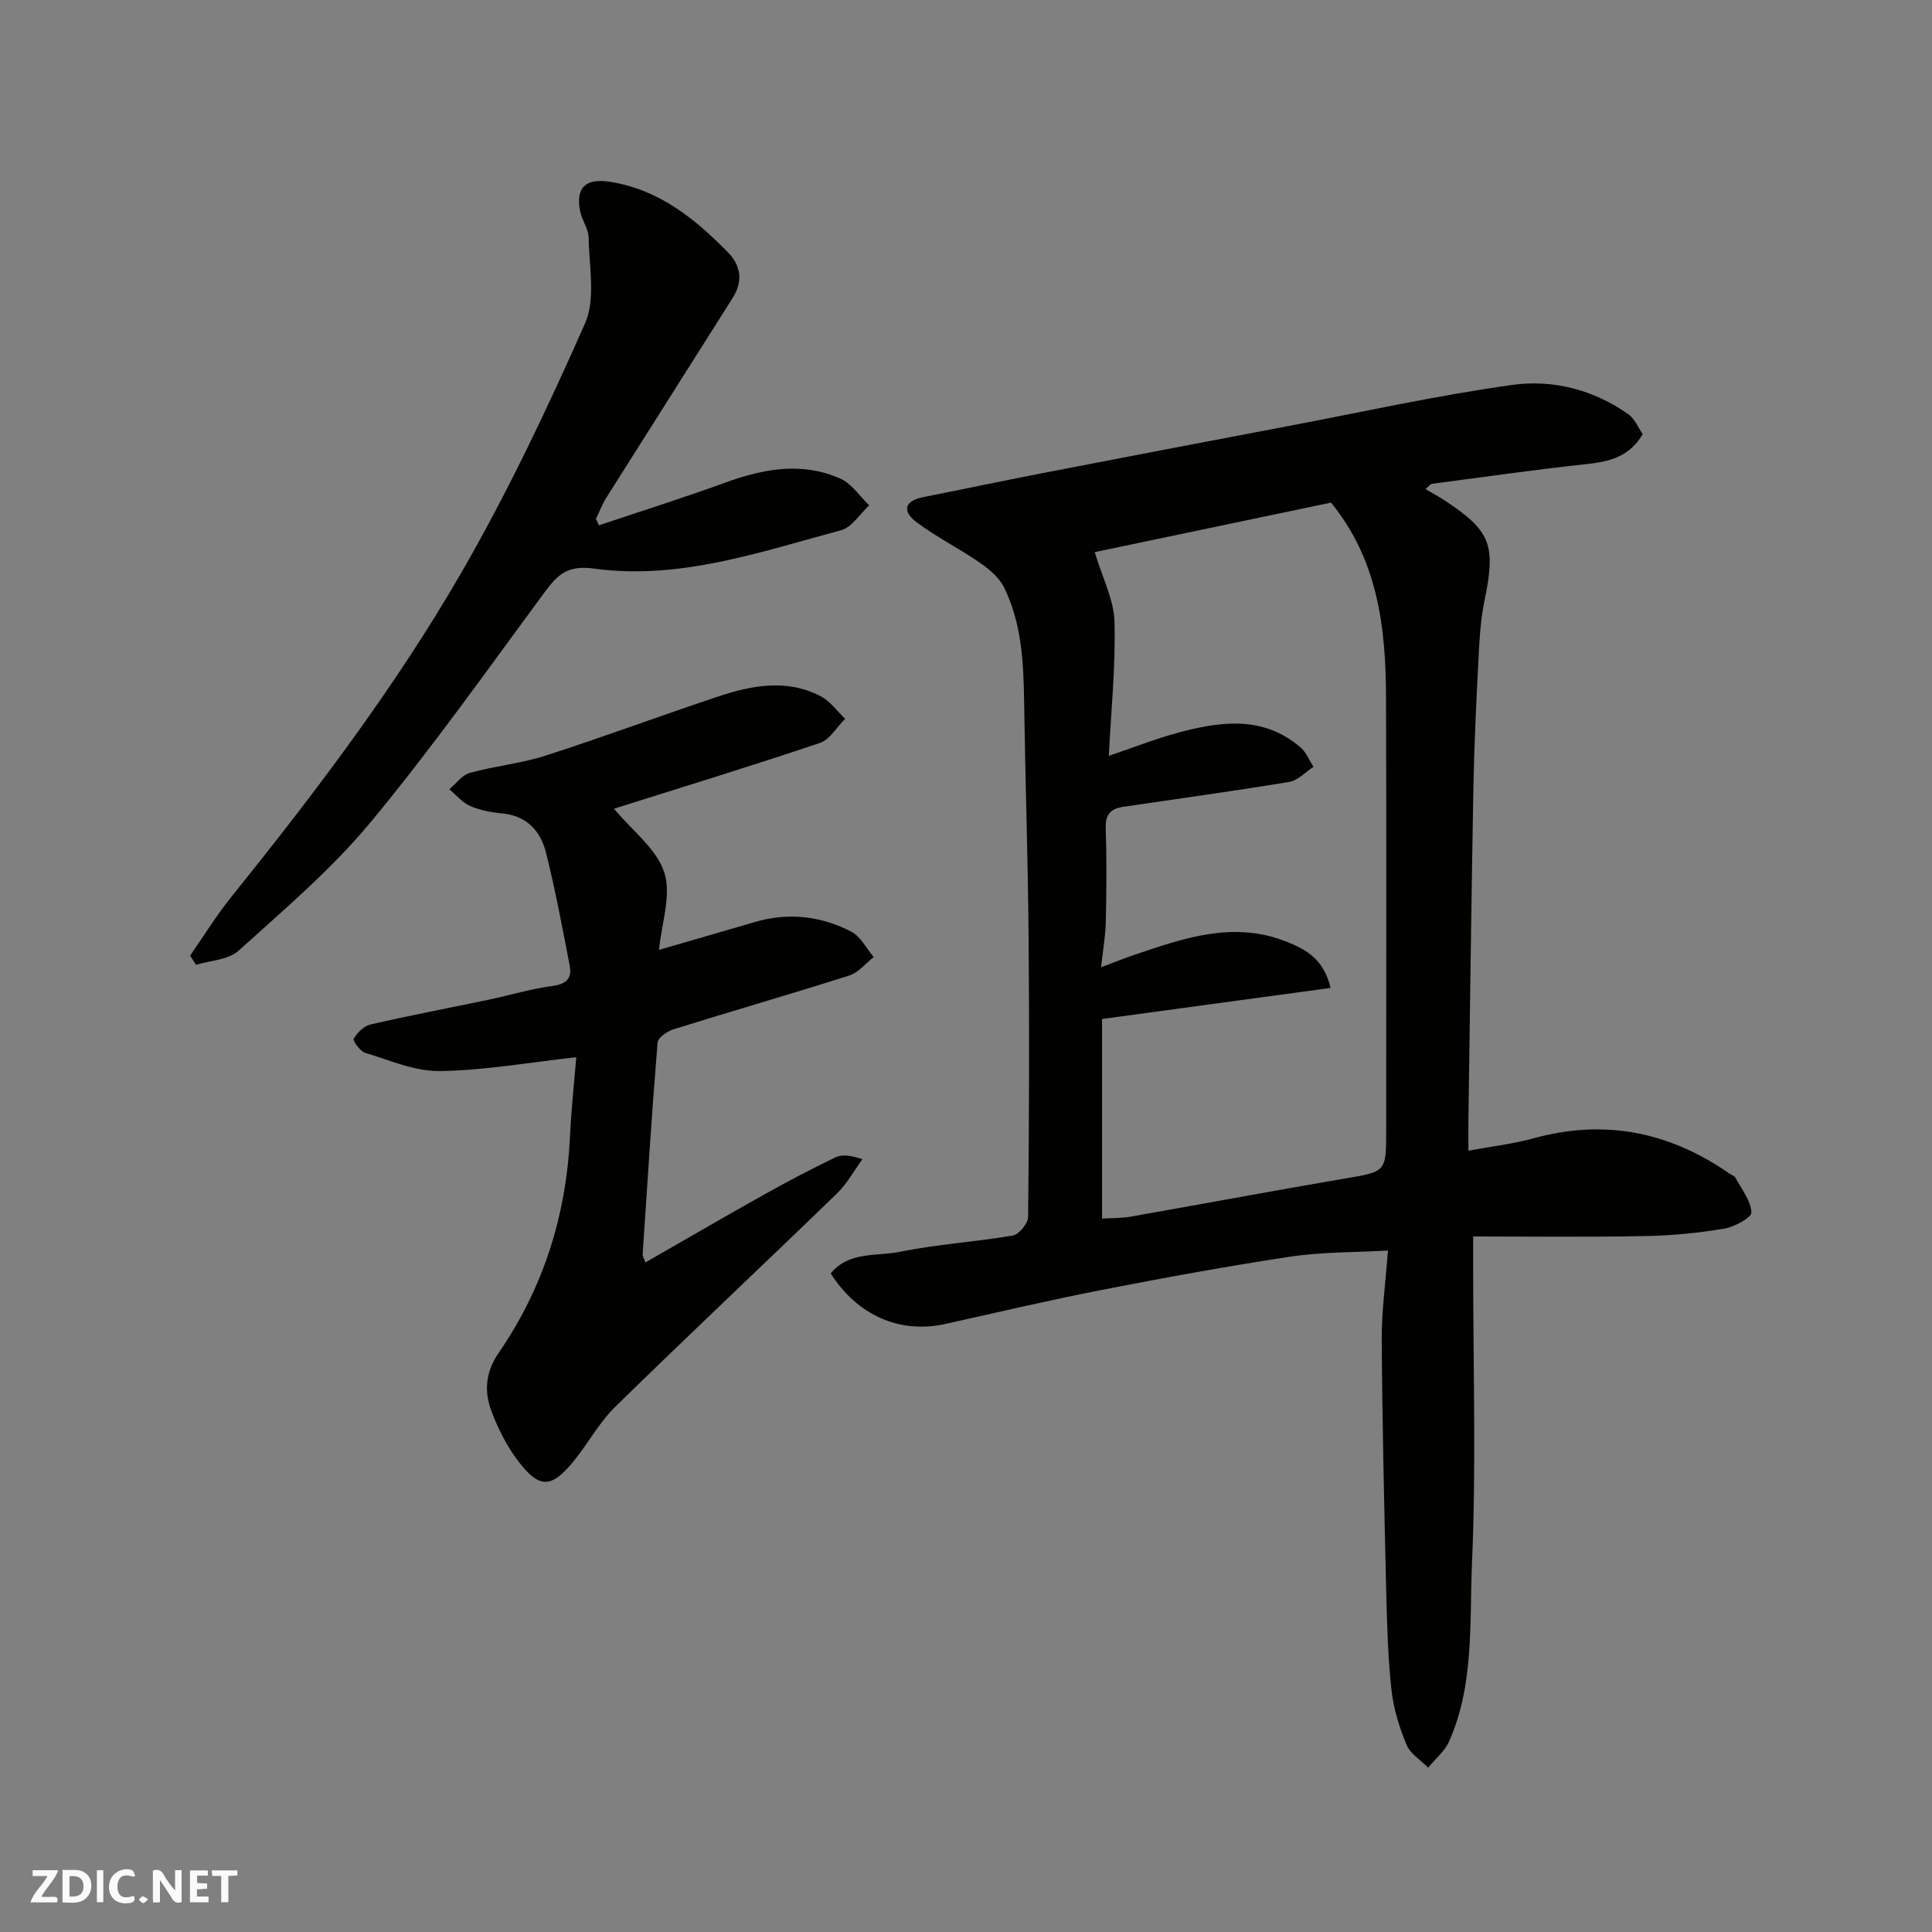
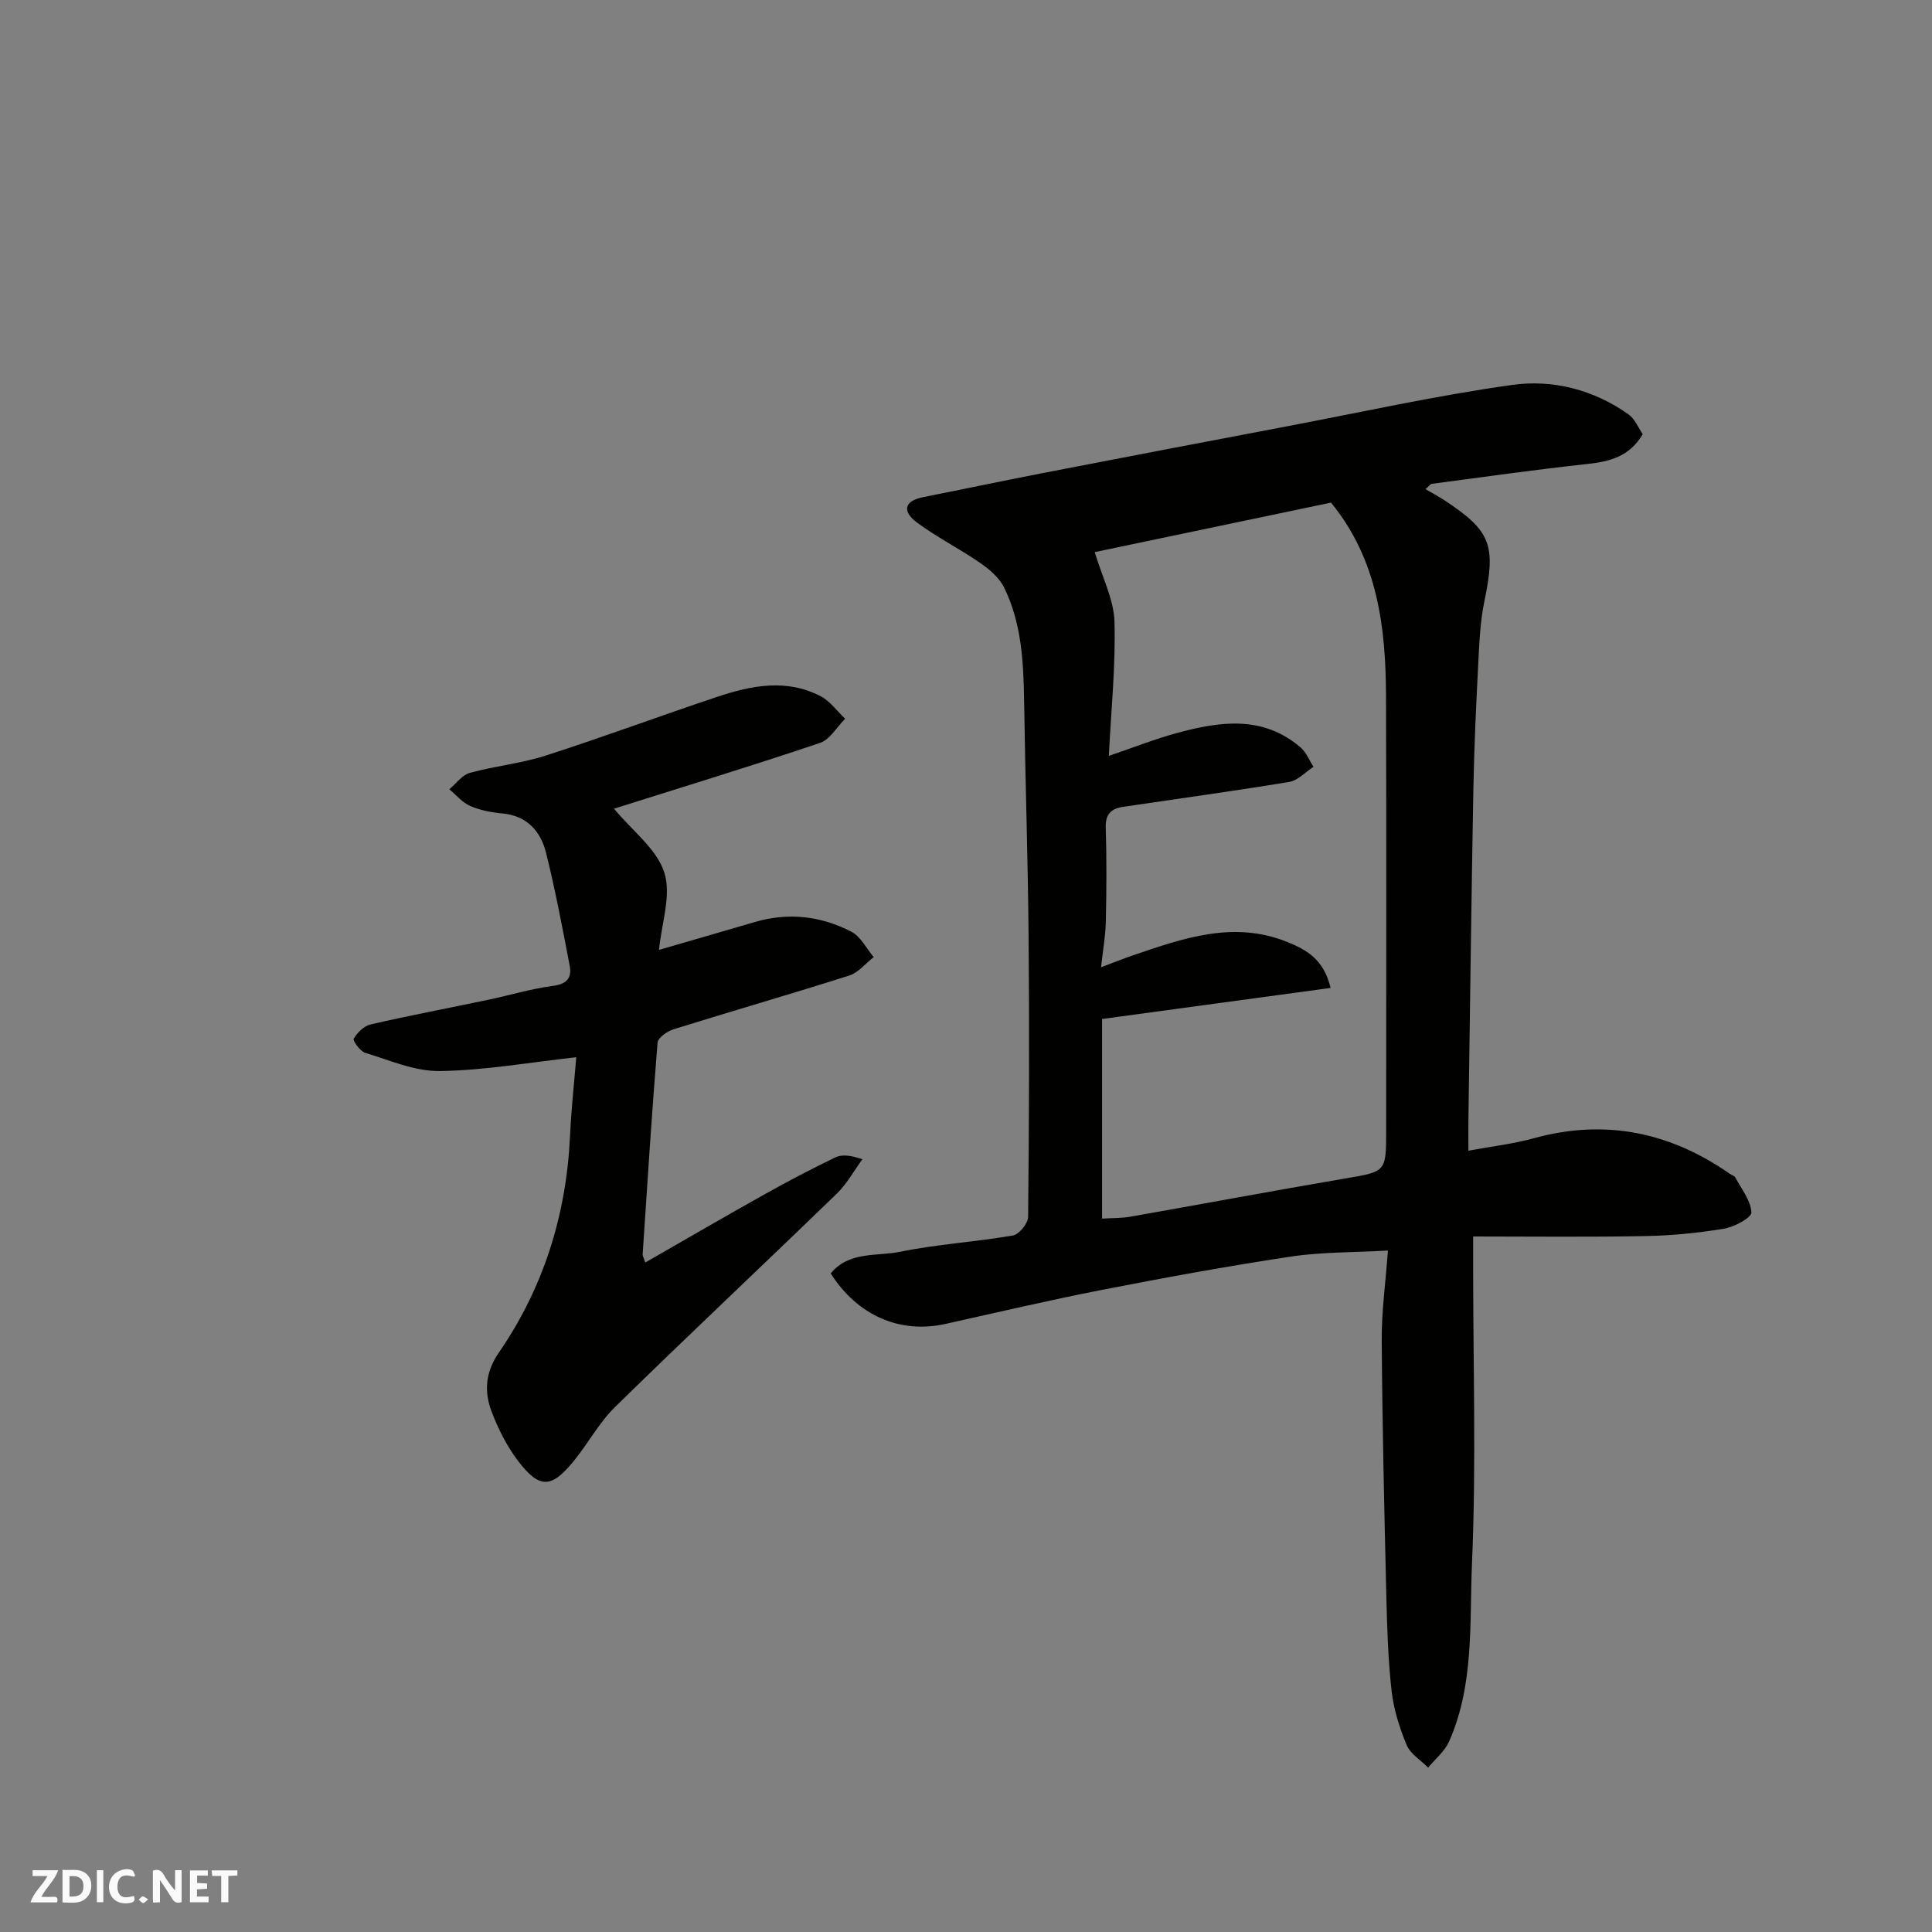
<svg xmlns="http://www.w3.org/2000/svg" enable-background="new 0 0 400 400" viewBox="0 0 400 400">
  <rect x="0" y="0" width="400" height="400" fill="#808080" stroke="none" />
  <g fill="#fafafb">
    <path d="m37.59 393.81c-.92.31-1.52.05-2-.78-.7-1.2-1.52-2.34-2.47-3.78v4.59c-.55.03-.95.05-1.41.07-.03-.37-.06-.64-.06-.91 0-1.91 0-3.81 0-5.7 1.13-.41 1.77-.03 2.29.91.62 1.11 1.38 2.14 2.31 3.19v-4.2h1.35v6.61z" />
    <path d="m12.94 393.88v-6.75c1.9.19 3.93-.54 5.37 1.29.8 1.01.78 2.88.03 3.97-1.37 1.97-3.4 1.51-5.4 1.49m1.45-1.22c2.04.12 2.92-.58 2.89-2.21-.03-1.51-.98-2.19-2.89-2z" />
    <path d="m11.81 393.87h-5.49c.68-2.18 2.47-3.48 3.51-5.45h-3.08v-1.21h5.29c-.71 2.13-2.44 3.48-3.47 5.51.86 0 1.63.04 2.39-.01.79-.05 1.14.21.85 1.16" />
    <path d="m39.33 393.86v-6.61h3.7v1.07h-2.22v1.52c.68.04 1.34.09 2.07.13v1.07c-.72.05-1.38.09-2.1.14v1.48h2.4v1.19h-3.85z" />
    <path d="m27.71 388.56c-1.15-.3-2.46-.61-3.1.64-.37.73-.41 1.93-.06 2.67.63 1.35 1.99.93 3.17.68.35.94-.01 1.32-.93 1.46-1.62.25-3.05-.27-3.76-1.48-.73-1.24-.6-3.03.31-4.17.88-1.11 2.71-1.7 4-1.16.32.13.44.74.65 1.12-.1.08-.19.16-.28.24" />
    <path d="m49.15 387.24v1.07c-.59.02-1.17.05-1.87.08v5.44h-1.48v-5.44h-1.85c-.05-.4-.08-.73-.13-1.15z" />
    <path d="m20.06 387.21h1.33v6.62h-1.33z" />
    <path d="m30.68 393.25c-.49.38-.8.79-1.05.76-.32-.05-.6-.45-.9-.7.26-.24.51-.64.8-.67.29-.04.62.3 1.15.61" />
  </g>
  <path d="m340.11 89.89c-2.75 4.66-6.83 5.67-11.45 6.17-10.74 1.17-21.44 2.68-32.15 4.1-.42.06-.77.6-1.38 1.11 1.47.86 2.75 1.53 3.95 2.32 9.68 6.39 10.66 9.26 8.23 20.98-.86 4.16-1.03 8.49-1.25 12.75-.44 8.59-.85 17.2-1.01 25.8-.42 22.93-.7 45.86-1.03 68.79-.03 1.82 0 3.63 0 6.33 4.81-.89 9.27-1.4 13.55-2.58 14.73-4.05 28.13-1.29 40.52 7.33.4.28 1 .44 1.2.82 1.27 2.37 3.19 4.75 3.32 7.2.06 1.07-3.52 3.02-5.65 3.37-5.33.89-10.78 1.43-16.19 1.53-11.74.24-23.47.09-35.77.09v6.71c0 20.33.64 40.69-.24 60.98-.53 12.33.48 25.09-4.74 36.86-.91 2.04-2.86 3.62-4.34 5.42-1.53-1.55-3.68-2.84-4.46-4.71-1.48-3.56-2.68-7.39-3.11-11.21-.73-6.56-.93-13.18-1.09-19.79-.42-17.6-.83-35.19-.95-52.79-.04-5.9.79-11.8 1.29-18.56-7.16.41-13.74.29-20.15 1.26-13.06 1.97-26.06 4.35-39.03 6.88-10.87 2.12-21.65 4.66-32.46 7.06-9.38 2.08-18.18-1.72-23.73-10.46 3.78-4.64 9.55-3.5 14.4-4.49 7.68-1.57 15.58-2.03 23.31-3.36 1.28-.22 3.14-2.5 3.16-3.84.21-19.33.27-38.66.1-57.99-.14-16.27-.69-32.53-.93-48.8-.12-8.08-.51-16.12-4.12-23.49-1-2.05-3.05-3.8-4.99-5.14-4.25-2.94-8.93-5.29-13.08-8.36-2.89-2.13-2.92-4.42 1.33-5.26 8.14-1.61 16.25-3.33 24.4-4.91 16.96-3.29 33.93-6.53 50.91-9.75 15.53-2.95 31-6.39 46.64-8.57 8.4-1.17 16.84 1 24.03 6.09 1.34.96 2.06 2.82 2.96 4.11zm-110.54 66.6c5.23-1.77 9.61-3.51 14.12-4.73 8.87-2.41 17.75-3.71 25.56 2.97 1.18 1.01 1.81 2.67 2.7 4.03-1.67 1.08-3.24 2.83-5.04 3.13-11.44 1.89-22.94 3.46-34.41 5.16-2.4.36-3.66 1.48-3.57 4.27.21 6.49.16 12.99.02 19.48-.07 2.98-.6 5.95-.99 9.46 2.72-1.02 4.67-1.81 6.66-2.49 10.4-3.53 20.8-7.22 31.88-2.75 3.94 1.59 7.57 3.56 8.99 9.52-16.05 2.18-31.64 4.3-47.32 6.43v41.33c2.03-.13 3.99-.07 5.88-.4 14.77-2.6 29.51-5.36 44.29-7.88 8.62-1.47 8.65-1.3 8.65-9.95 0-29.98.07-59.96-.03-89.94-.05-14.31-1.73-28.27-11.39-40.07-16.59 3.48-33.45 7.01-48.92 10.25 1.61 5.37 3.96 9.84 4.09 14.38.26 9.17-.7 18.37-1.17 27.8z" fill="#010100" />
  <path d="m127.12 167.43c3.86 4.65 8.88 8.38 10.42 13.22 1.5 4.7-.58 10.53-1.1 16.01 6.59-1.91 13.21-3.82 19.82-5.76 6.94-2.04 13.7-1.27 20 2 1.93 1 3.11 3.46 4.63 5.25-1.67 1.3-3.15 3.21-5.05 3.82-12.08 3.84-24.27 7.35-36.38 11.13-1.31.41-3.23 1.73-3.32 2.76-1.19 14.61-2.12 29.25-3.09 43.88-.02.29.2.6.56 1.64 8.26-4.73 16.37-9.46 24.56-14.04 4.85-2.71 9.77-5.3 14.77-7.71 1.36-.65 3.12-.47 5.61.38-1.74 2.38-3.19 5.06-5.27 7.09-15.25 14.77-30.73 29.31-45.91 44.17-3.34 3.27-5.63 7.61-8.62 11.27-4.62 5.65-7.08 5.73-11.52-.11-2.31-3.05-4.11-6.63-5.47-10.23-1.55-4.1-1.26-8.12 1.49-12.11 9.29-13.49 14.01-28.56 14.77-44.93.26-5.57.87-11.13 1.29-16.27-9.82 1.08-19.02 2.73-28.25 2.86-5.14.08-10.35-2.23-15.44-3.77-1.06-.32-2.63-2.53-2.39-2.93.76-1.26 2.12-2.64 3.49-2.95 8.09-1.86 16.25-3.4 24.38-5.11 4.46-.94 8.86-2.27 13.36-2.87 2.88-.38 3.98-1.64 3.49-4.18-1.5-7.81-2.97-15.64-4.89-23.35-1.12-4.5-3.95-7.71-9.1-8.18-2.25-.21-4.58-.65-6.63-1.55-1.62-.71-2.88-2.27-4.3-3.45 1.4-1.17 2.63-2.94 4.23-3.39 5.16-1.43 10.59-1.94 15.67-3.57 11.91-3.83 23.64-8.2 35.51-12.16 7.08-2.37 14.36-3.83 21.44-.16 1.98 1.02 3.41 3.09 5.1 4.68-1.73 1.72-3.16 4.32-5.23 5.01-14.13 4.76-28.41 9.12-42.63 13.61z" fill="#010100" />
-   <path d="m124 108.76c8.74-2.93 17.53-5.7 26.19-8.85 7.91-2.88 15.85-4.34 23.79-.82 2.35 1.04 4.01 3.65 5.98 5.54-1.93 1.77-3.59 4.55-5.84 5.15-16.75 4.5-33.48 10.37-51.13 7.94-5.57-.77-7.57 1.3-10.27 4.95-11.85 16.04-23.38 32.37-36.1 47.69-8.06 9.7-17.85 18-27.26 26.5-2.09 1.89-5.81 1.98-8.78 2.9-.41-.64-.81-1.28-1.22-1.91 2.83-4.06 5.43-8.3 8.53-12.15 17.22-21.42 33.87-43.32 47.61-67.11 9.59-16.62 17.86-34.08 25.63-51.64 2.23-5.05.83-11.79.74-17.74-.03-1.86-1.42-3.65-1.78-5.56-.96-4.97 1.33-6.8 6.28-6 10.12 1.63 17.5 7.62 24.33 14.58 2.76 2.81 3.13 6.07 1 9.44-8.71 13.79-17.46 27.56-26.16 41.36-.87 1.37-1.44 2.93-2.16 4.4.21.43.42.88.62 1.33z" fill="#010100" />
</svg>